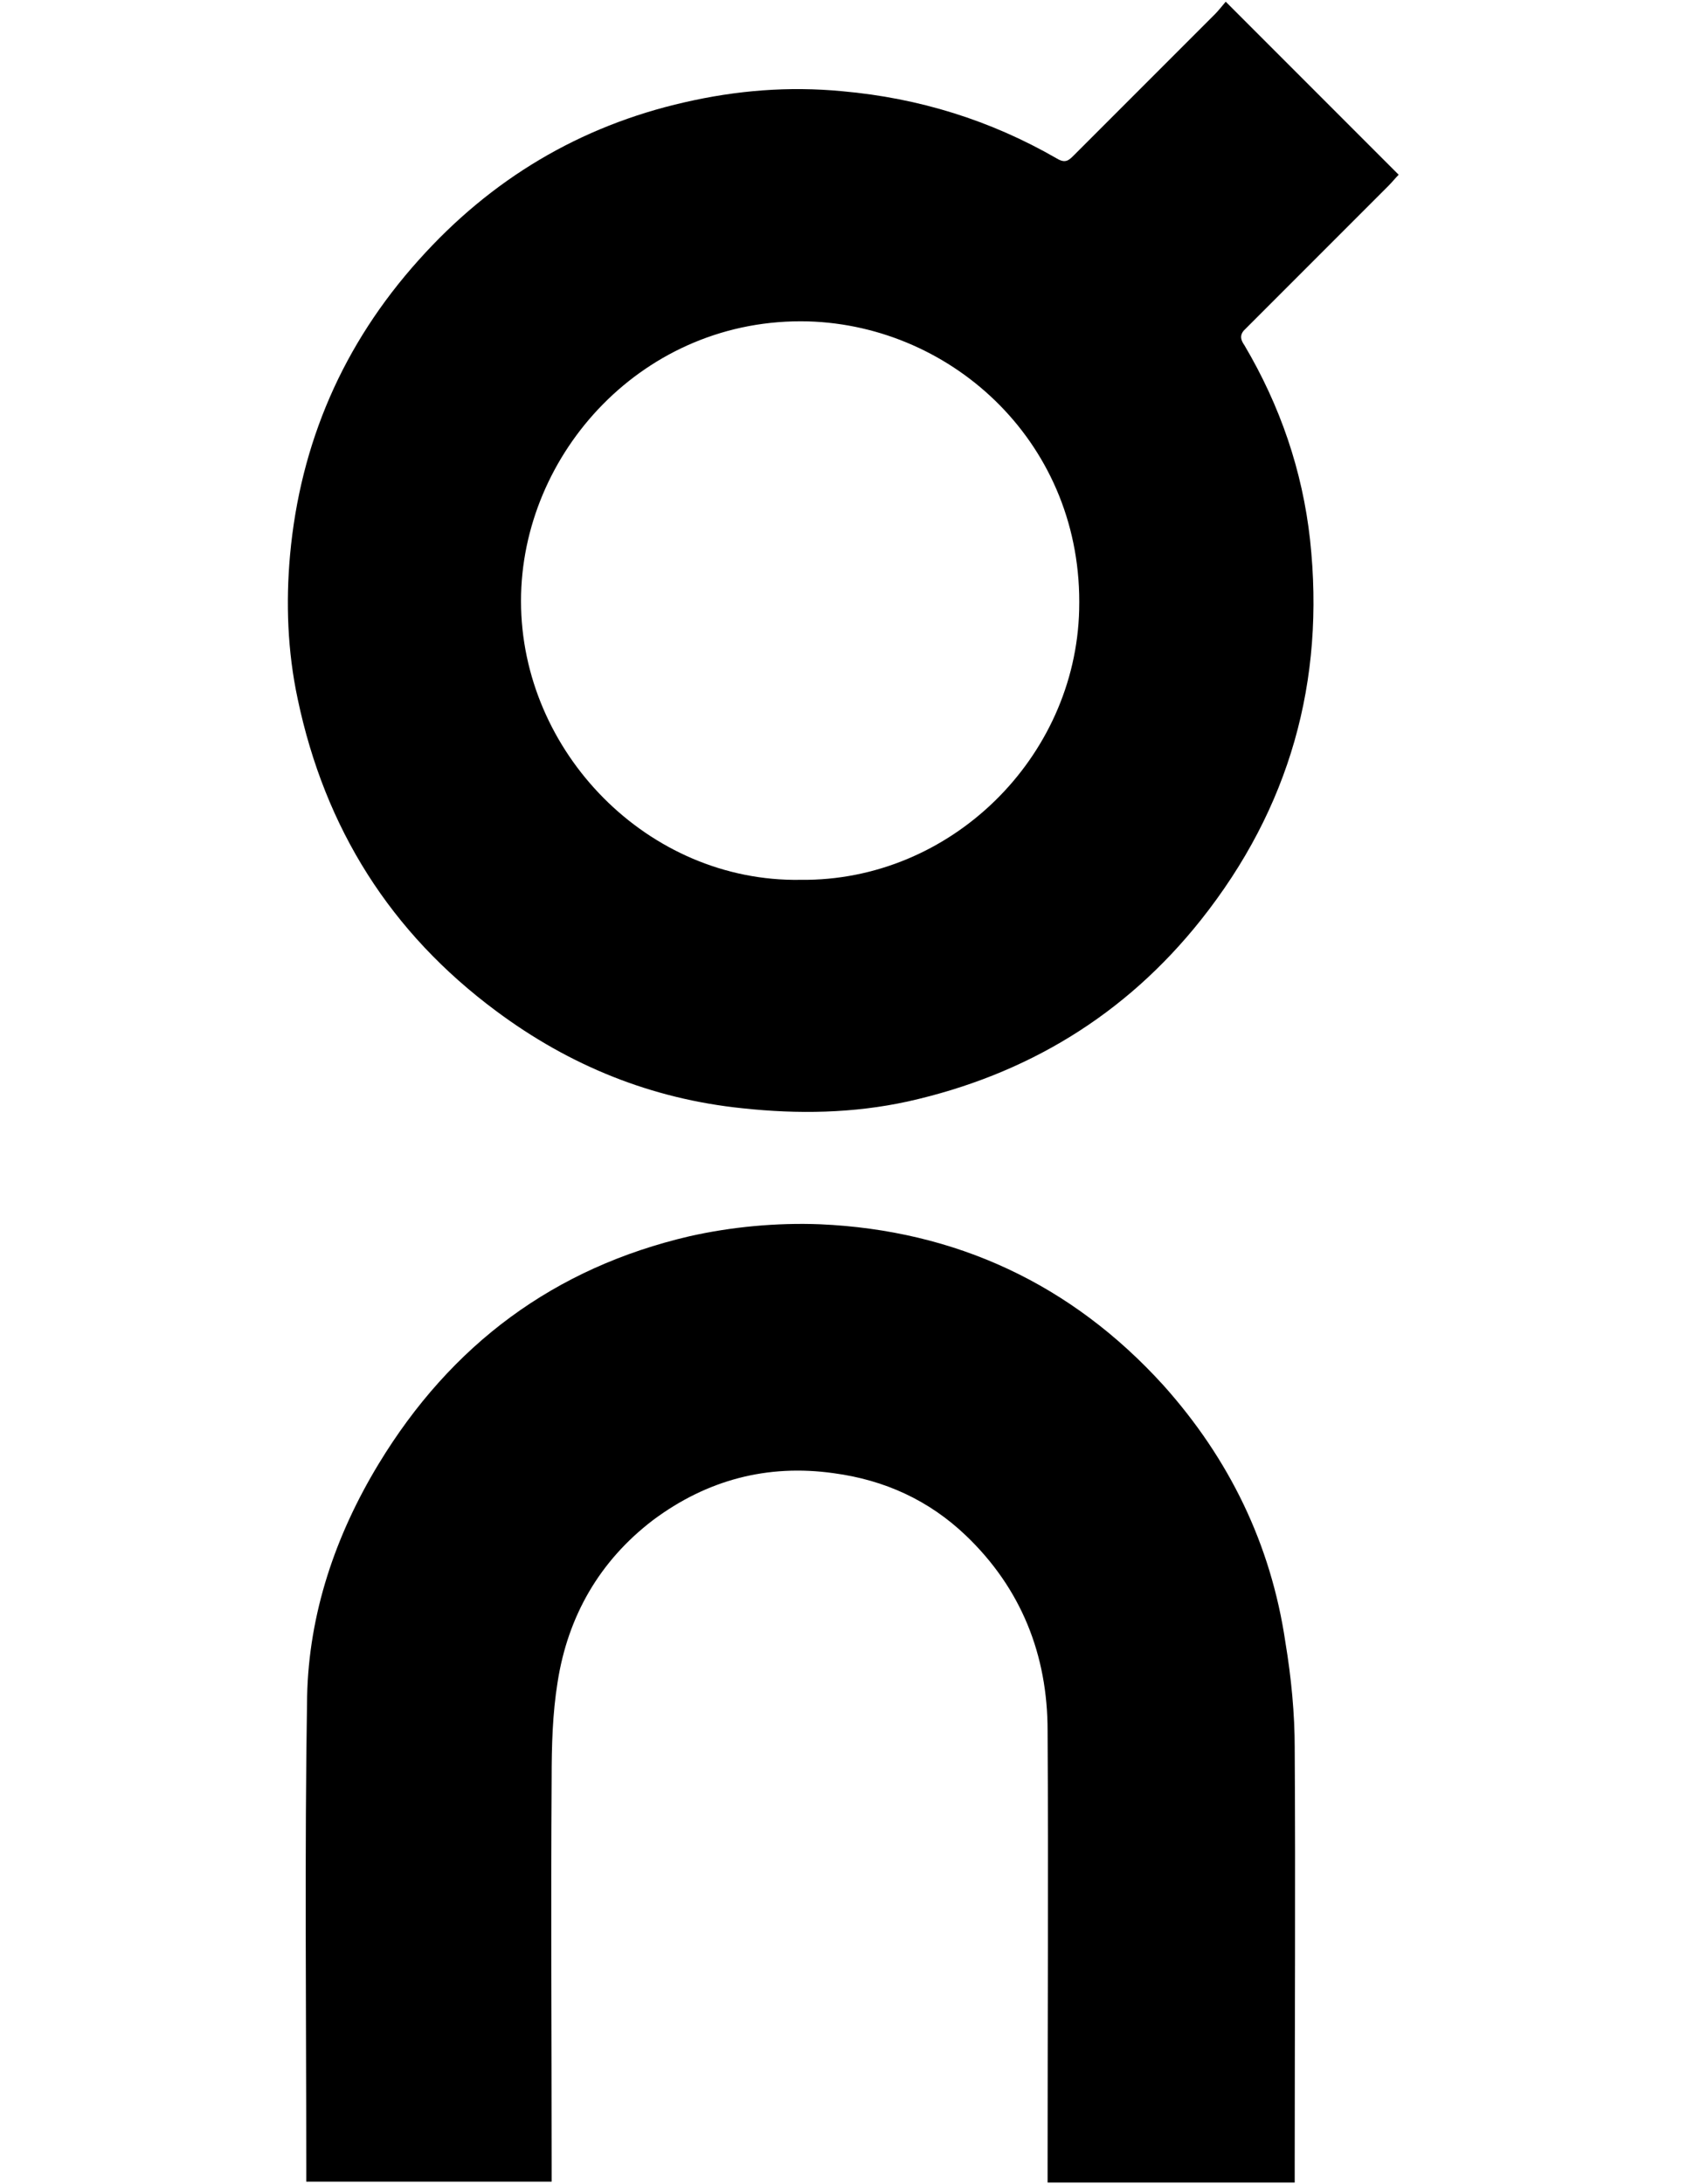
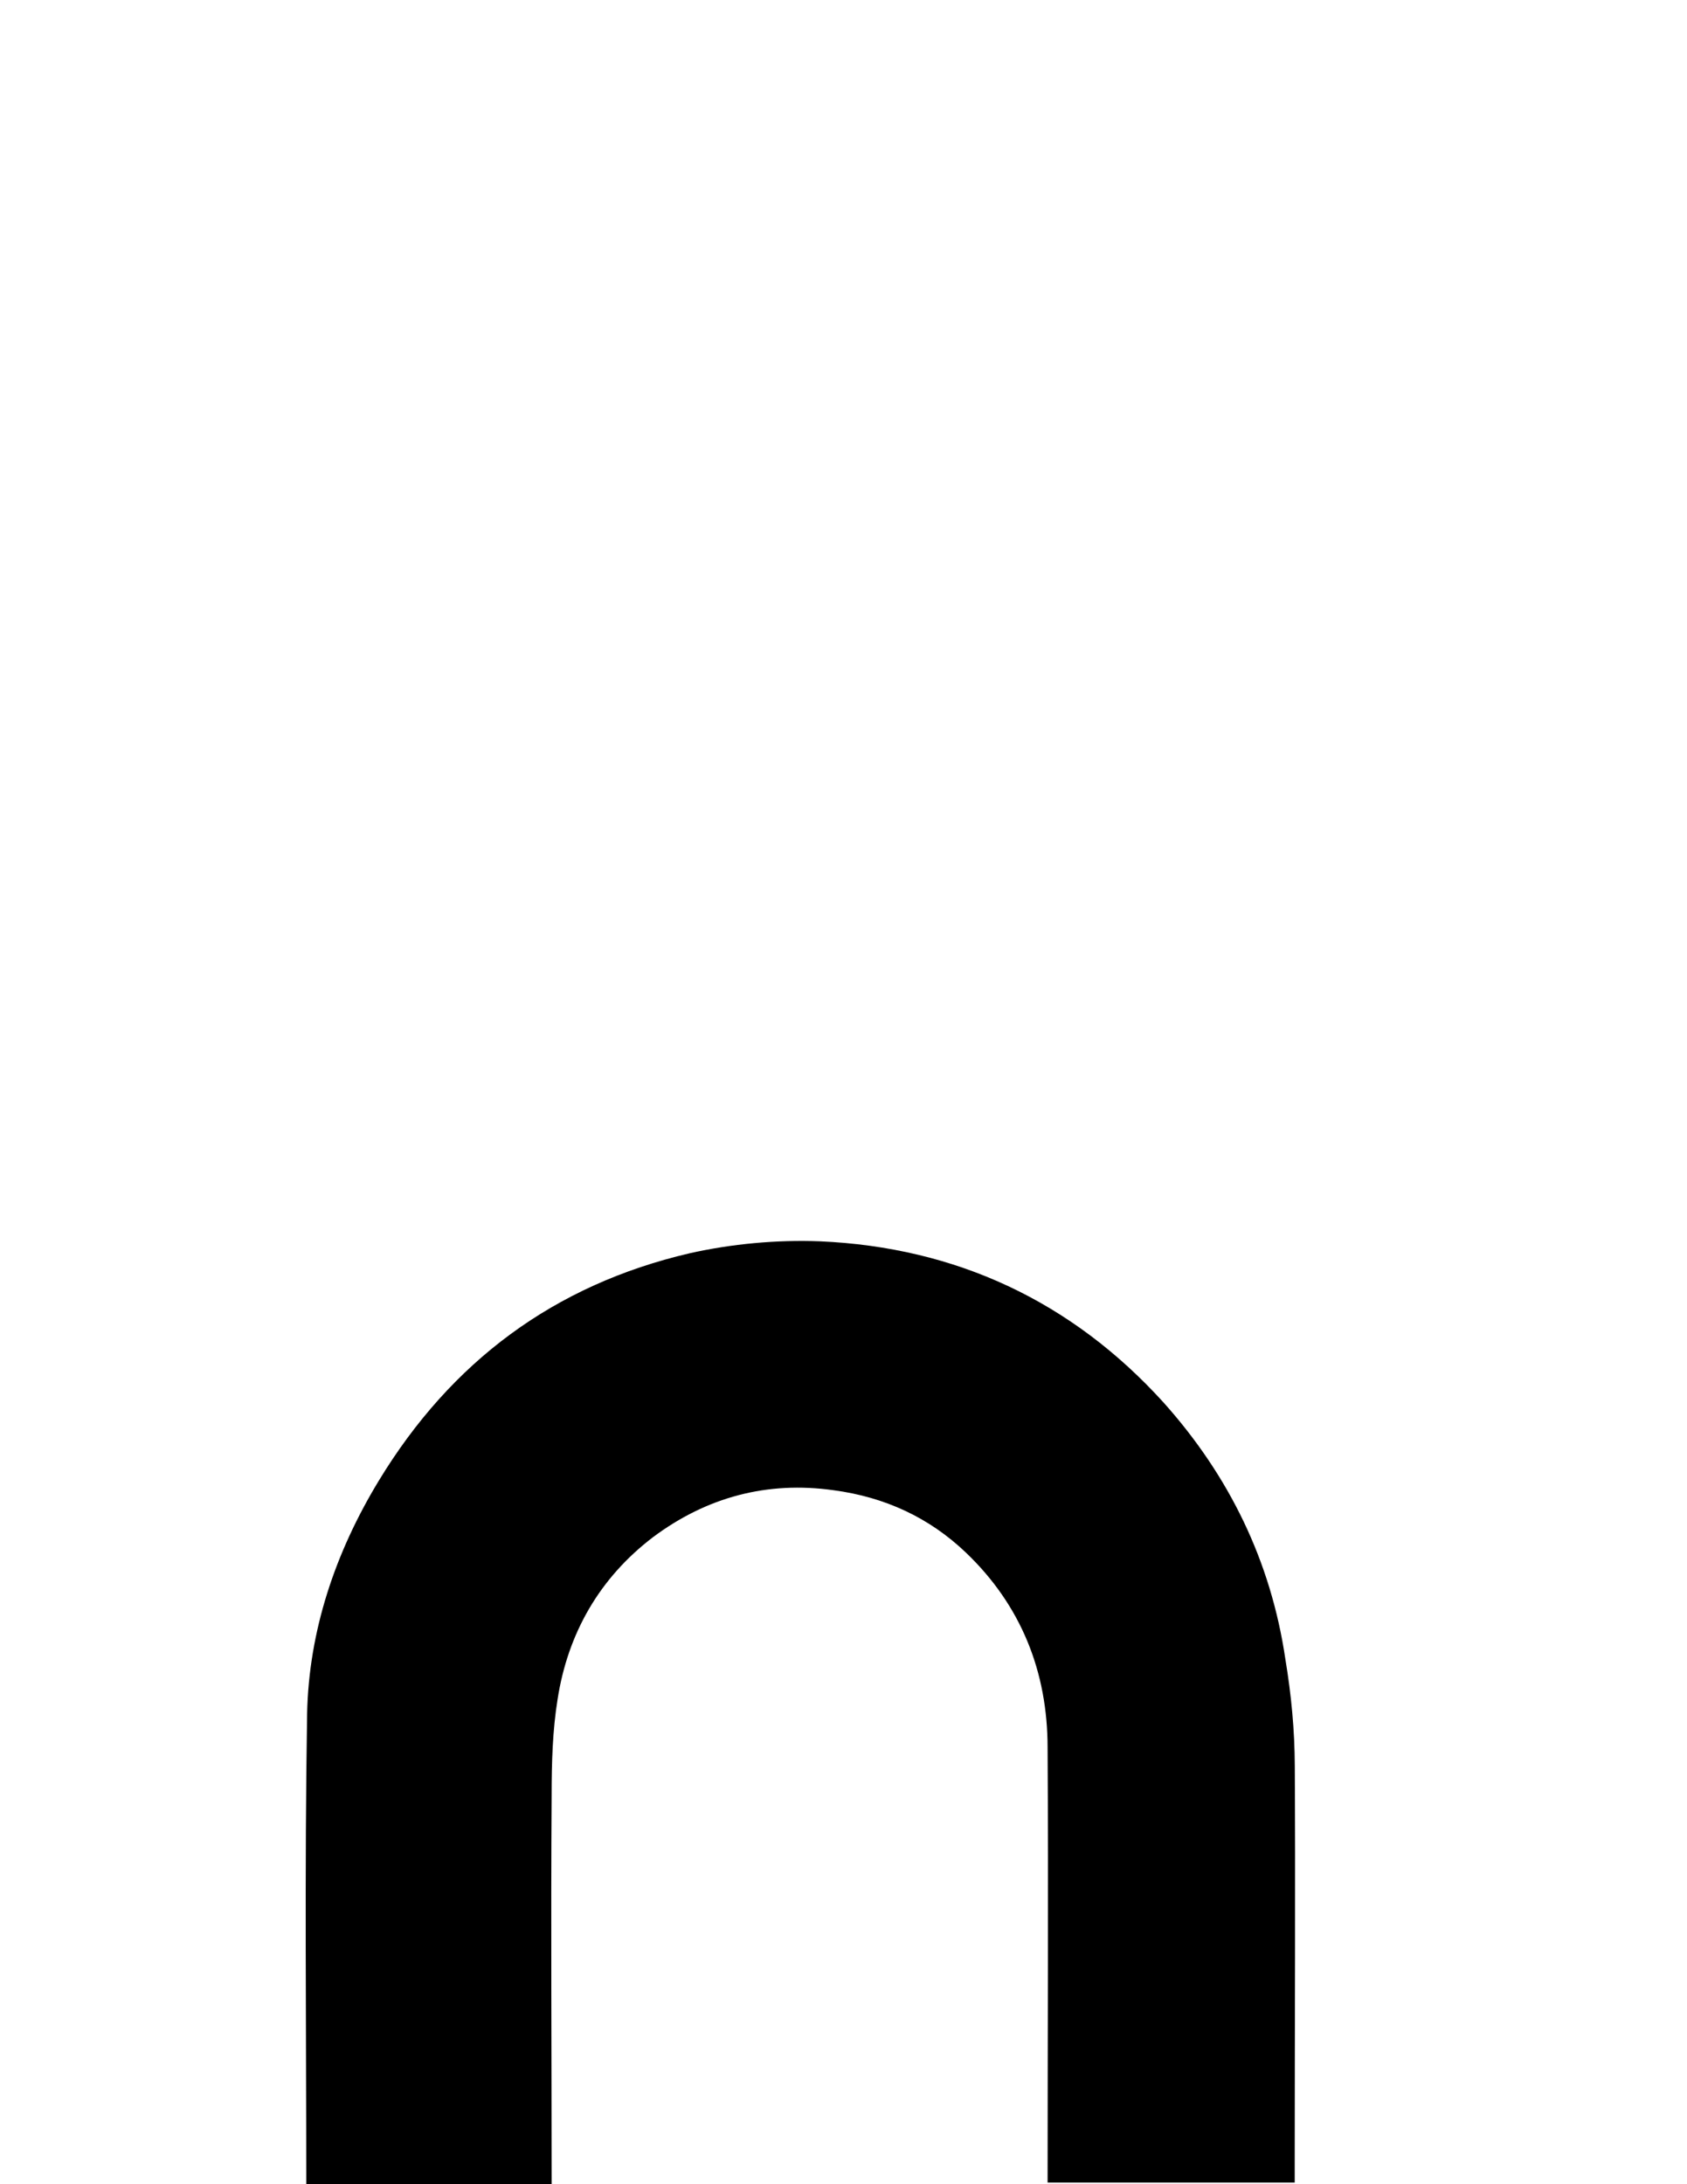
<svg xmlns="http://www.w3.org/2000/svg" data-sanitized-enable-background="new -104.428 -0.618 612 792" viewBox="-104.428 -0.618 612 792" x="0px" y="0px" version="1.1" width="612px" height="792px" xml:space="preserve">
-   <path fill="#000000" d="m402.97 62.754c-1.236 1.236-2.473 2.782-3.71 4.019-17.002 17.002-34.313 34.314-51.315 51.316-0.618 0.619-0.928 0.928-1.237 1.237-1.236 1.545-1.236 3.091 0.31 5.255 12.983 21.948 21.021 45.442 23.804 70.482 5.564 51.316-7.42 97.377-39.569 137.87-27.513 34.623-63.372 56.262-106.34 65.845-19.785 4.328-39.878 4.637-59.972 2.473-33.077-3.4-62.754-15.456-89.34-35.241-38.333-28.44-62.136-66.155-72.028-113.14-3.709-17.312-4.328-34.932-2.782-52.243 3.709-40.497 19.167-76.356 46.679-106.96 26.276-29.368 58.426-48.534 96.45-57.189 18.857-4.328 37.714-5.874 57.189-4.019 27.822 2.473 53.789 10.511 77.901 24.422 3.092 1.854 4.328 0.618 6.184-1.237 17.02-17.005 34.02-34.007 51.02-51.01 1.236-1.237 2.473-2.782 4.019-4.637 21.02 21.021 41.73 41.733 62.75 62.754m-115.92 157.66c1.546-59.663-45.442-102.94-98.305-104.49-59.663-1.546-104.18 47.916-104.18 101.4 0 54.717 46.061 102.01 101.4 101.09 54.41 0.62 99.85-44.21 101.09-98" />
-   <path fill="#000000" d="m365.26 633.42c0.309 50.079 0 100.47 0 150.55v6.801h-89.649v-6.183c0-52.553 0.31-105.1 0-157.66 0-27.513-9.583-51.625-29.677-70.792-13.292-12.674-29.367-20.094-47.916-22.566-24.112-3.4-46.061 2.473-65.536 17.002-19.476 14.839-30.914 34.933-34.623 58.735-1.855 11.438-2.164 23.186-2.164 34.933-0.309 46.679 0 93.049 0 139.73v6.491h-89.019v-5.873c0-56.571-0.618-113.45 0.309-170.02 0.618-29.986 10.202-58.427 25.967-84.394 26.276-43.278 63.682-71.101 112.83-82.539 15.148-3.4 31.532-4.945 47.298-4.327 49.152 2.164 91.194 21.639 124.58 58.426 23.803 26.586 38.95 57.499 44.206 93.05 2.16 12.98 3.4 25.96 3.4 38.64" />
+   <path fill="#000000" d="m365.26 633.42c0.309 50.079 0 100.47 0 150.55v6.801h-89.649c0-52.553 0.31-105.1 0-157.66 0-27.513-9.583-51.625-29.677-70.792-13.292-12.674-29.367-20.094-47.916-22.566-24.112-3.4-46.061 2.473-65.536 17.002-19.476 14.839-30.914 34.933-34.623 58.735-1.855 11.438-2.164 23.186-2.164 34.933-0.309 46.679 0 93.049 0 139.73v6.491h-89.019v-5.873c0-56.571-0.618-113.45 0.309-170.02 0.618-29.986 10.202-58.427 25.967-84.394 26.276-43.278 63.682-71.101 112.83-82.539 15.148-3.4 31.532-4.945 47.298-4.327 49.152 2.164 91.194 21.639 124.58 58.426 23.803 26.586 38.95 57.499 44.206 93.05 2.16 12.98 3.4 25.96 3.4 38.64" />
</svg>